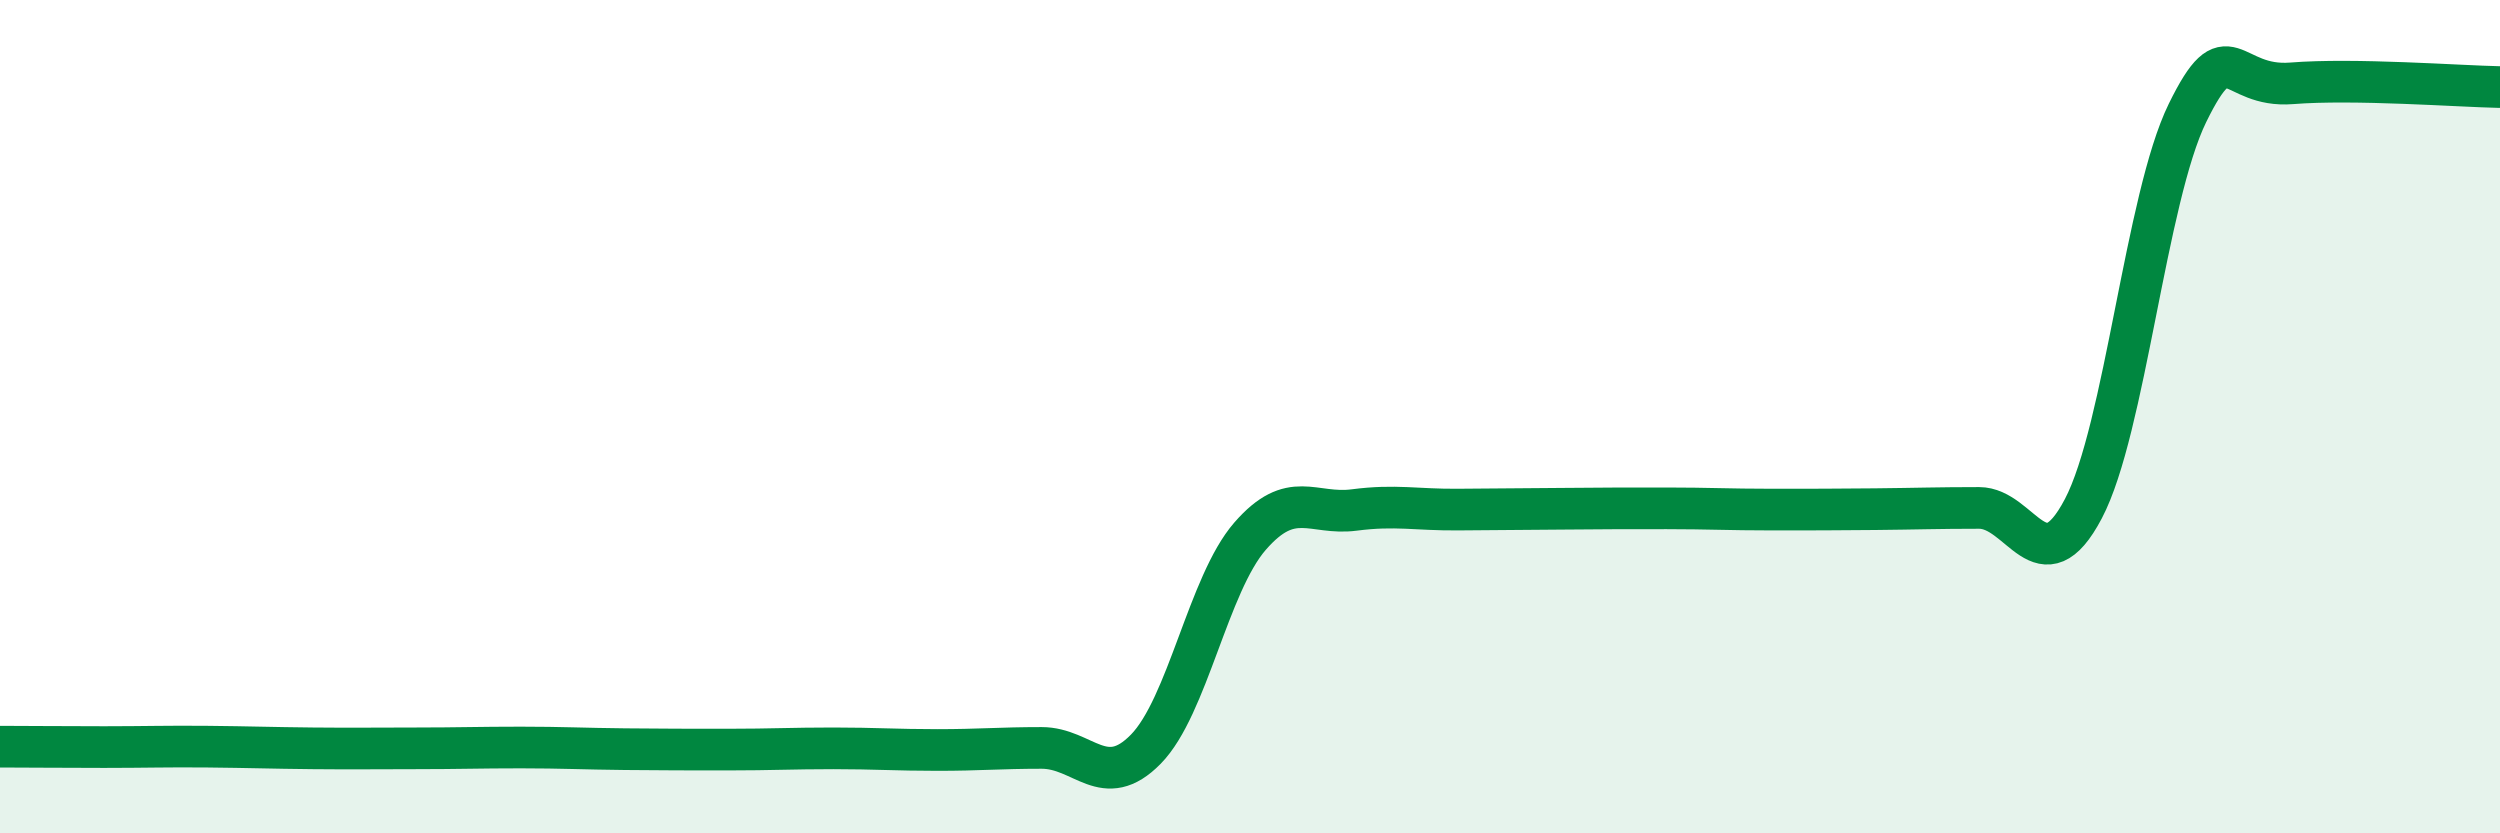
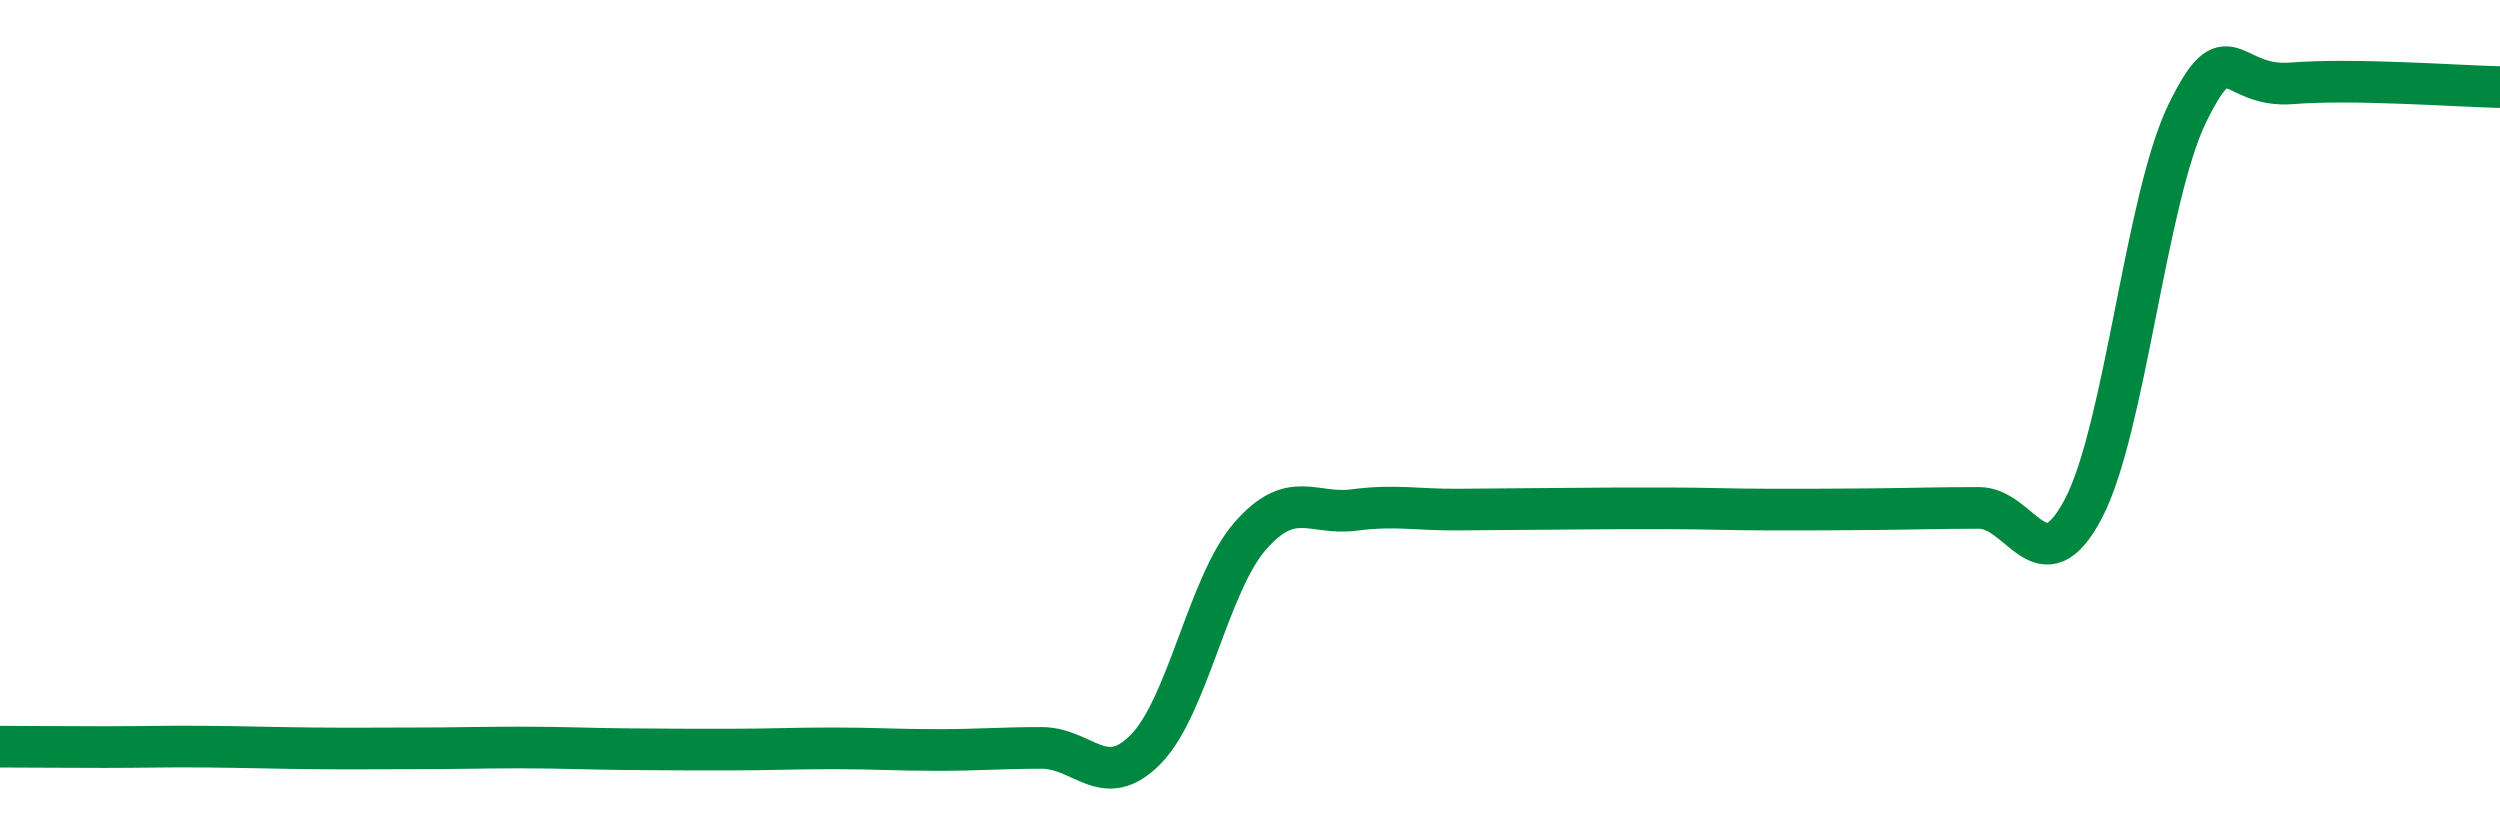
<svg xmlns="http://www.w3.org/2000/svg" width="60" height="20" viewBox="0 0 60 20">
-   <path d="M 0,17.92 C 0.5,17.92 1.5,17.93 2.5,17.93 C 3.5,17.93 4,17.91 5,17.92 C 6,17.93 6.5,17.95 7.5,17.96 C 8.5,17.97 9,17.96 10,17.96 C 11,17.96 11.5,17.94 12.5,17.94 C 13.5,17.94 14,17.97 15,17.98 C 16,17.99 16.5,17.99 17.5,17.99 C 18.5,17.99 19,17.96 20,17.96 C 21,17.96 21.5,18 22.5,18 C 23.5,18 24,17.95 25,17.95 C 26,17.95 26.5,19 27.5,17.98 C 28.5,16.96 29,14.02 30,12.87 C 31,11.72 31.5,12.37 32.5,12.24 C 33.5,12.11 34,12.24 35,12.23 C 36,12.22 36.5,12.22 37.5,12.21 C 38.5,12.2 39,12.2 40,12.2 C 41,12.2 41.5,12.23 42.5,12.23 C 43.5,12.23 44,12.23 45,12.22 C 46,12.21 46.5,12.19 47.5,12.19 C 48.5,12.19 49,14.11 50,12.21 C 51,10.31 51.5,4.75 52.5,2.71 C 53.5,0.67 53.5,2.12 55,2 C 56.5,1.88 59,2.07 60,2.09L60 20L0 20Z" fill="#008740" opacity="0.1" stroke-linecap="round" stroke-linejoin="round" />
  <path d="M 0,17.92 C 0.5,17.92 1.5,17.93 2.5,17.93 C 3.5,17.93 4,17.91 5,17.92 C 6,17.93 6.5,17.95 7.5,17.96 C 8.5,17.97 9,17.96 10,17.96 C 11,17.96 11.5,17.94 12.5,17.94 C 13.5,17.94 14,17.97 15,17.98 C 16,17.99 16.5,17.99 17.5,17.99 C 18.5,17.99 19,17.96 20,17.96 C 21,17.96 21.5,18 22.5,18 C 23.5,18 24,17.95 25,17.95 C 26,17.95 26.5,19 27.5,17.98 C 28.5,16.96 29,14.02 30,12.87 C 31,11.72 31.5,12.37 32.5,12.24 C 33.5,12.11 34,12.24 35,12.23 C 36,12.22 36.5,12.22 37.5,12.21 C 38.5,12.2 39,12.2 40,12.2 C 41,12.2 41.5,12.23 42.5,12.23 C 43.5,12.23 44,12.23 45,12.22 C 46,12.21 46.5,12.19 47.5,12.19 C 48.5,12.19 49,14.11 50,12.21 C 51,10.31 51.5,4.75 52.5,2.71 C 53.5,0.67 53.5,2.12 55,2 C 56.5,1.88 59,2.07 60,2.09" stroke="#008740" stroke-width="1" fill="none" stroke-linecap="round" stroke-linejoin="round" />
</svg>